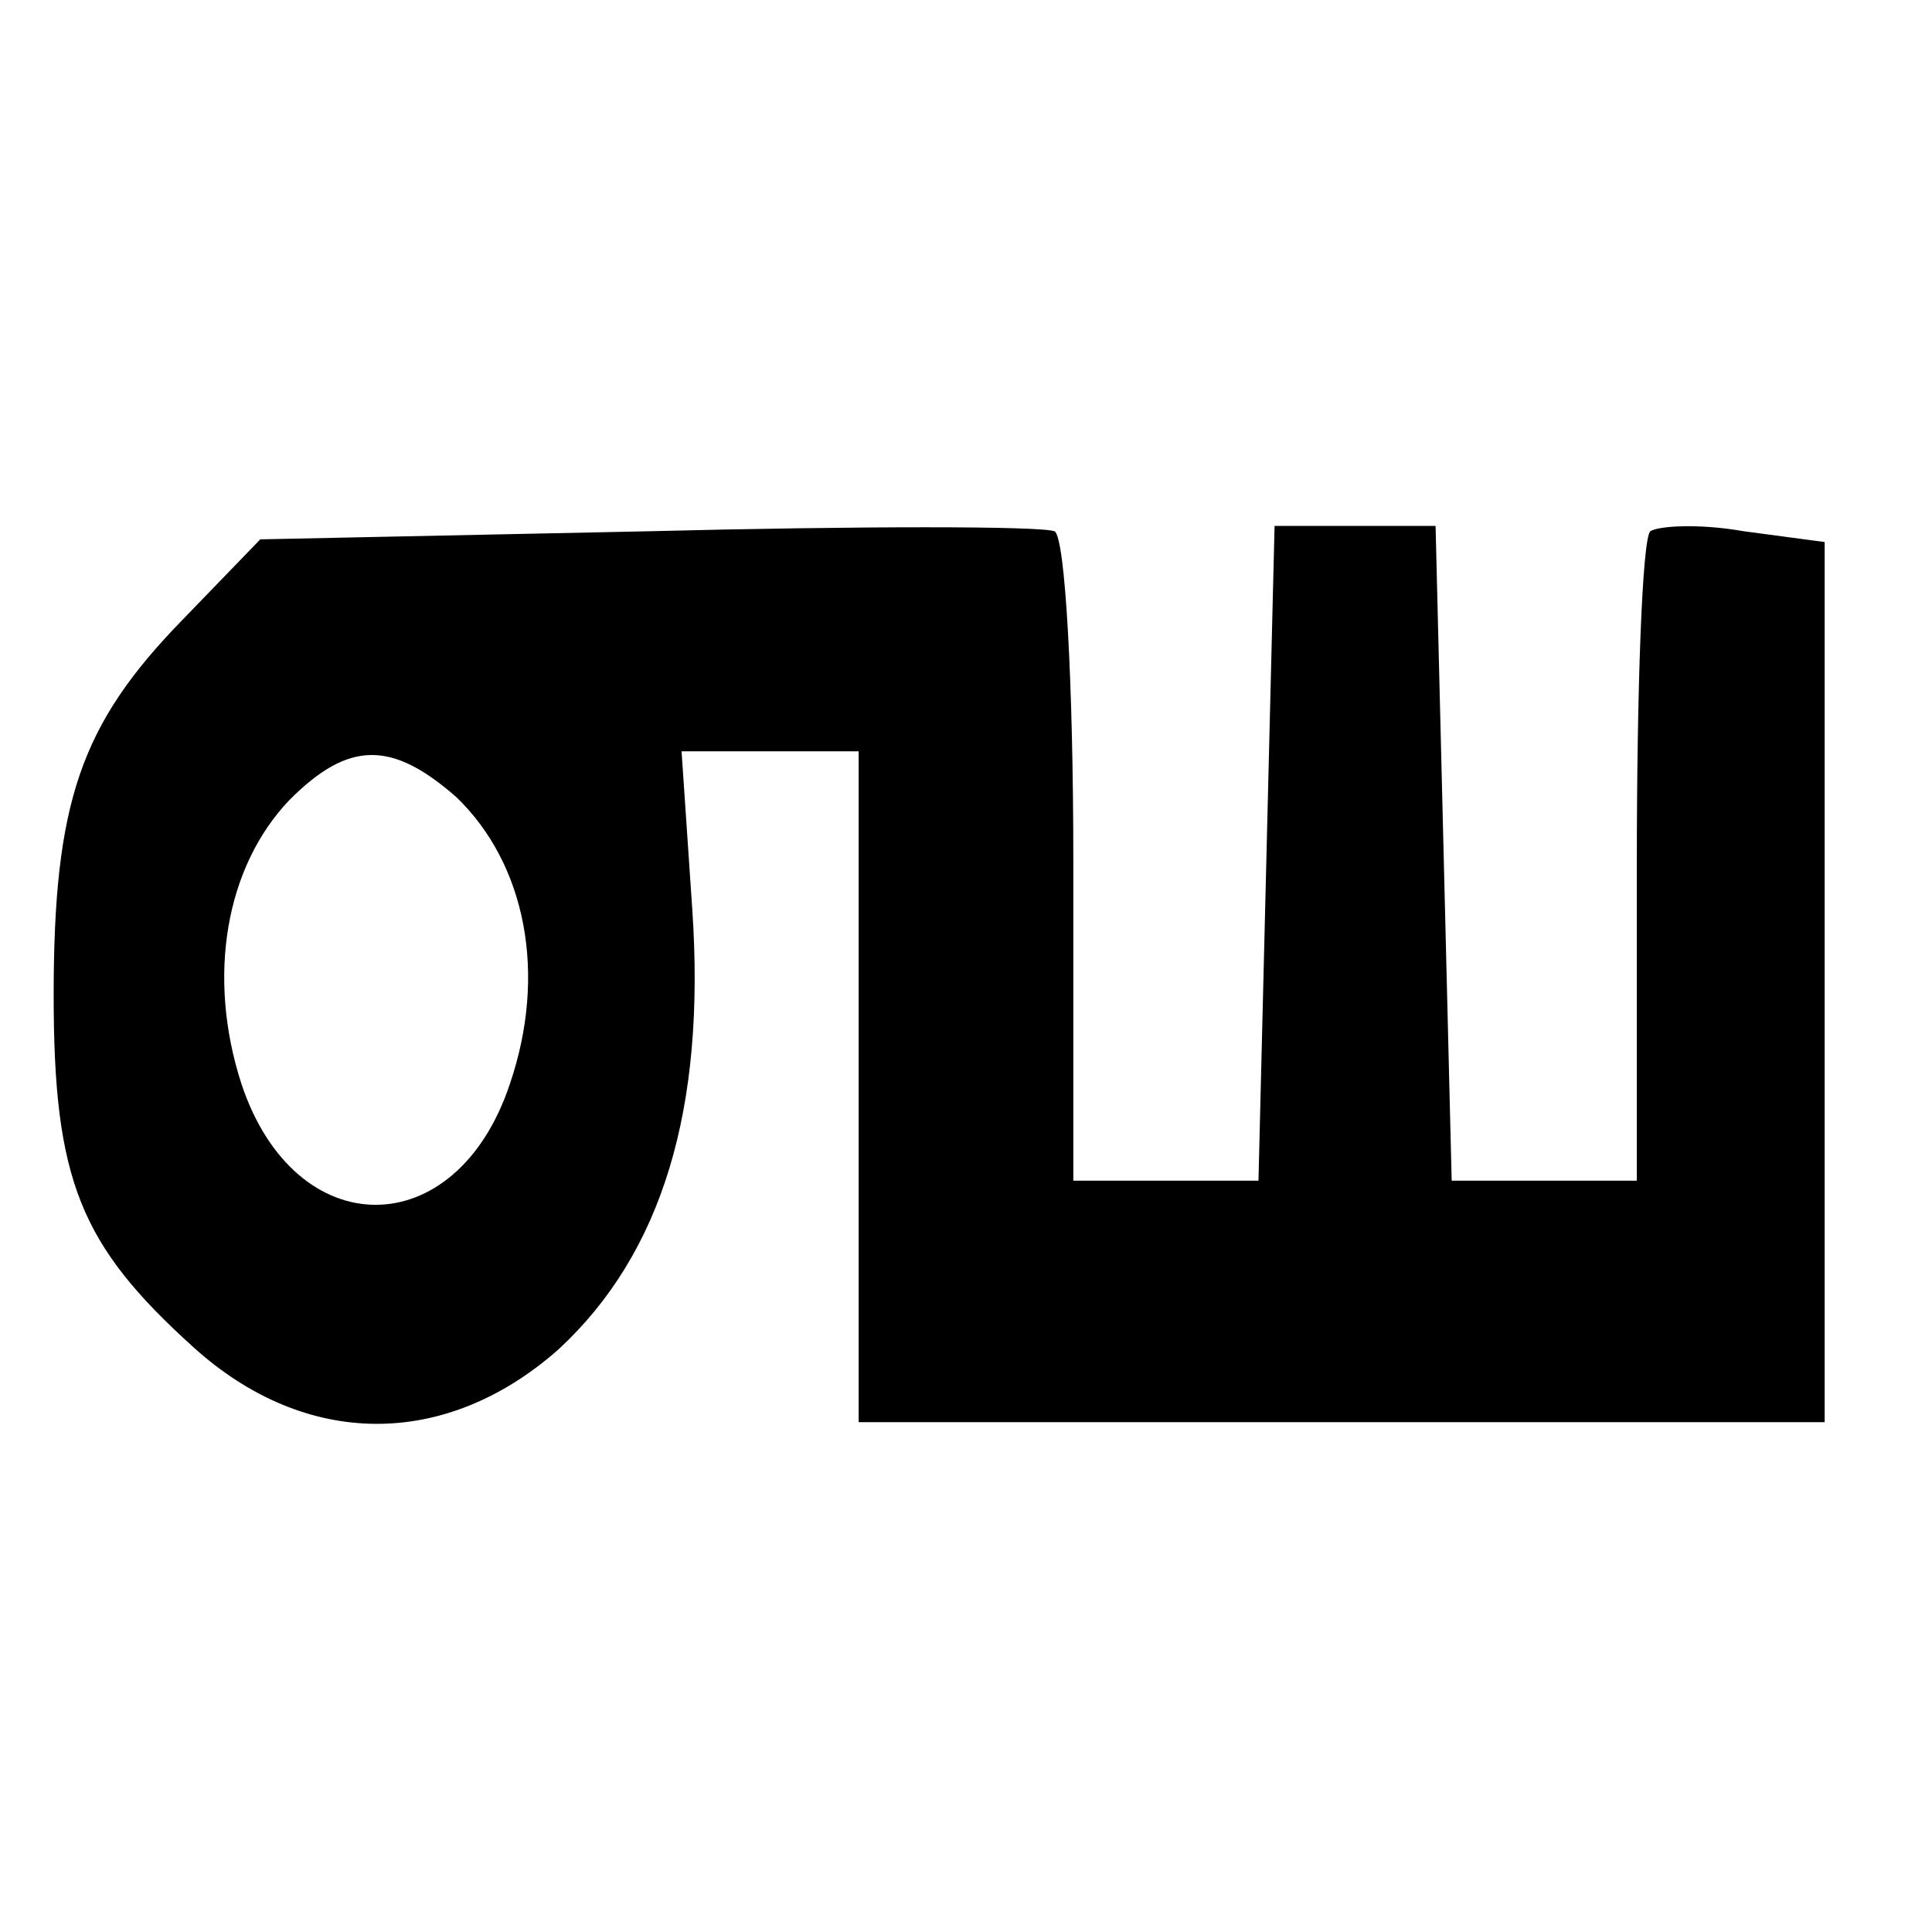
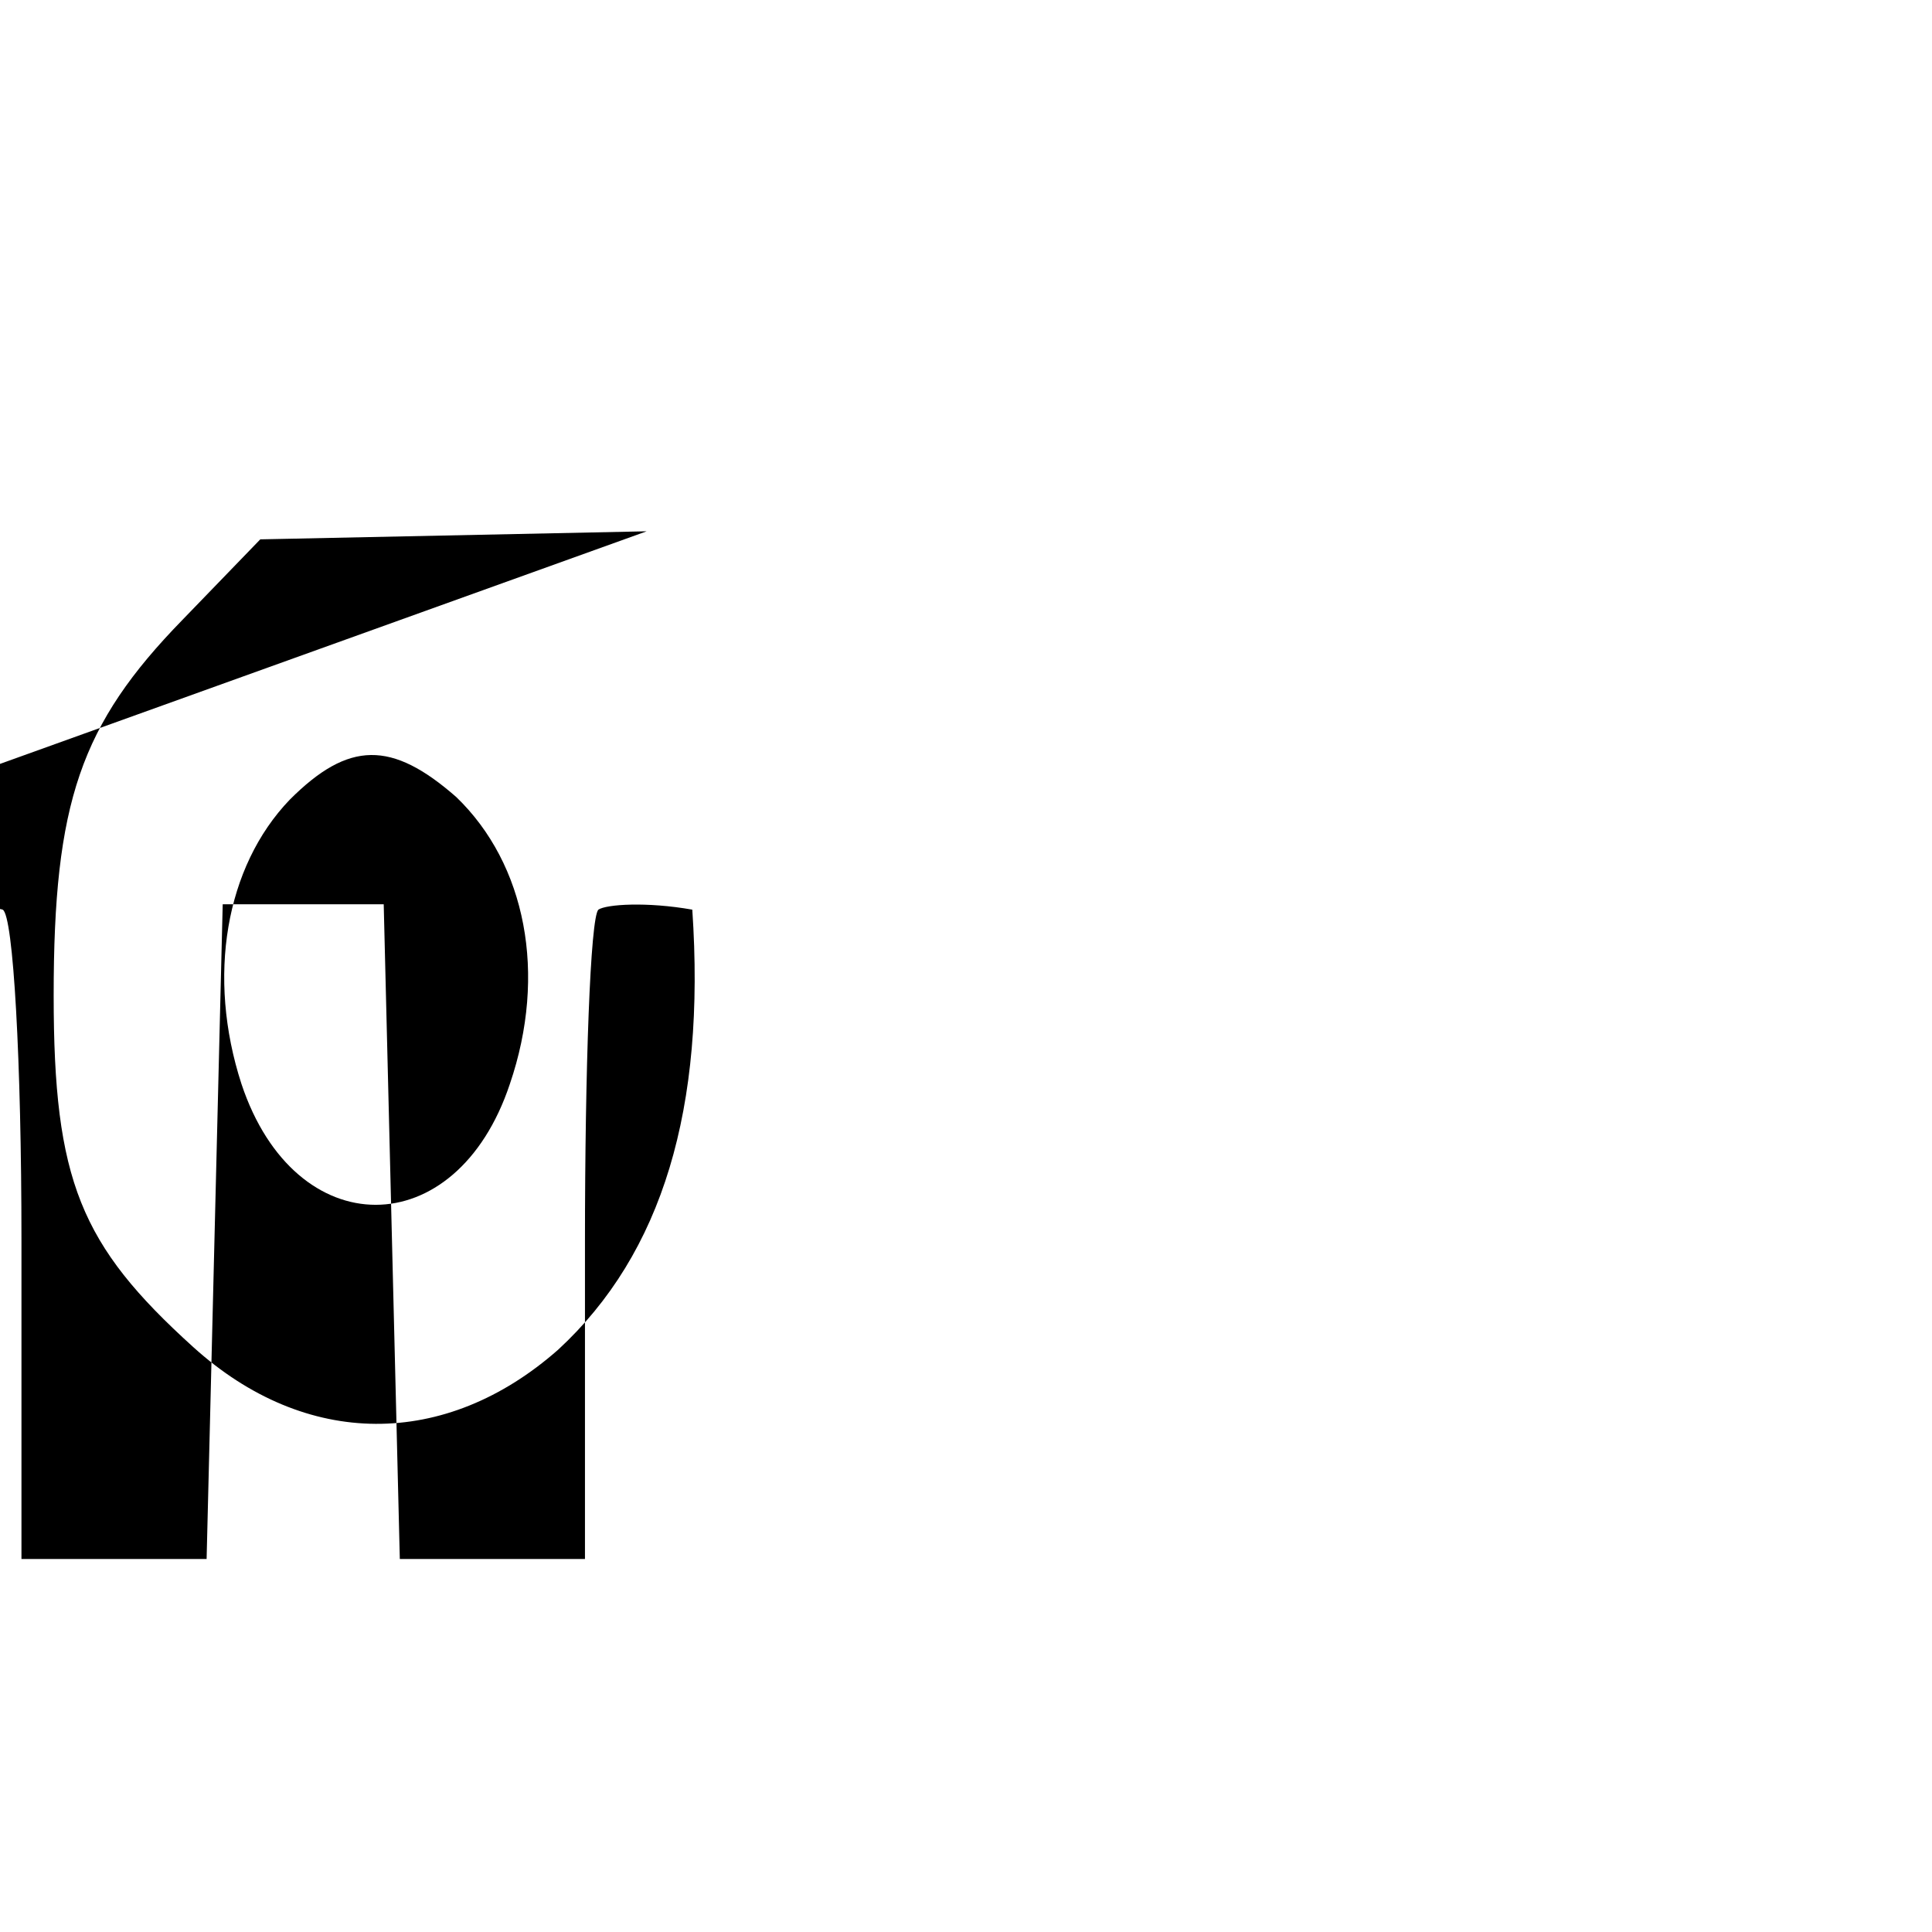
<svg xmlns="http://www.w3.org/2000/svg" version="1.0" width="72pt" height="72pt" viewBox="0 0 72 72" preserveAspectRatio="xMidYMid meet">
  <g transform="translate(0,72) scale(0.1,-0.1)" fill="#000000" stroke="none">
-     <path d="M241 522 l-144 -3 -29 -30 c-38 -39 -48 -68 -48 -140 0 -69 10 -93 52 -131 42 -38 94 -38 136 -1 39 36 55 90 50 164 l-4 59 33 0 33 0 0 -125 0 -125 180 0 180 0 0 164 0 164 -30 4 c-17 3 -32 2 -35 0 -3 -3 -5 -59 -5 -124 l0 -118 -35 0 -34 0 -3 122 -3 122 -30 0 -30 0 -3 -122 -3 -122 -34 0 -35 0 0 119 c0 66 -3 121 -7 123 -5 2 -73 2 -152 0z m-71 -99 c26 -25 34 -66 20 -107 -20 -60 -80 -60 -100 0 -13 40 -6 81 18 106 22 22 38 22 62 1z" />
+     <path d="M241 522 l-144 -3 -29 -30 c-38 -39 -48 -68 -48 -140 0 -69 10 -93 52 -131 42 -38 94 -38 136 -1 39 36 55 90 50 164 c-17 3 -32 2 -35 0 -3 -3 -5 -59 -5 -124 l0 -118 -35 0 -34 0 -3 122 -3 122 -30 0 -30 0 -3 -122 -3 -122 -34 0 -35 0 0 119 c0 66 -3 121 -7 123 -5 2 -73 2 -152 0z m-71 -99 c26 -25 34 -66 20 -107 -20 -60 -80 -60 -100 0 -13 40 -6 81 18 106 22 22 38 22 62 1z" />
  </g>
</svg>